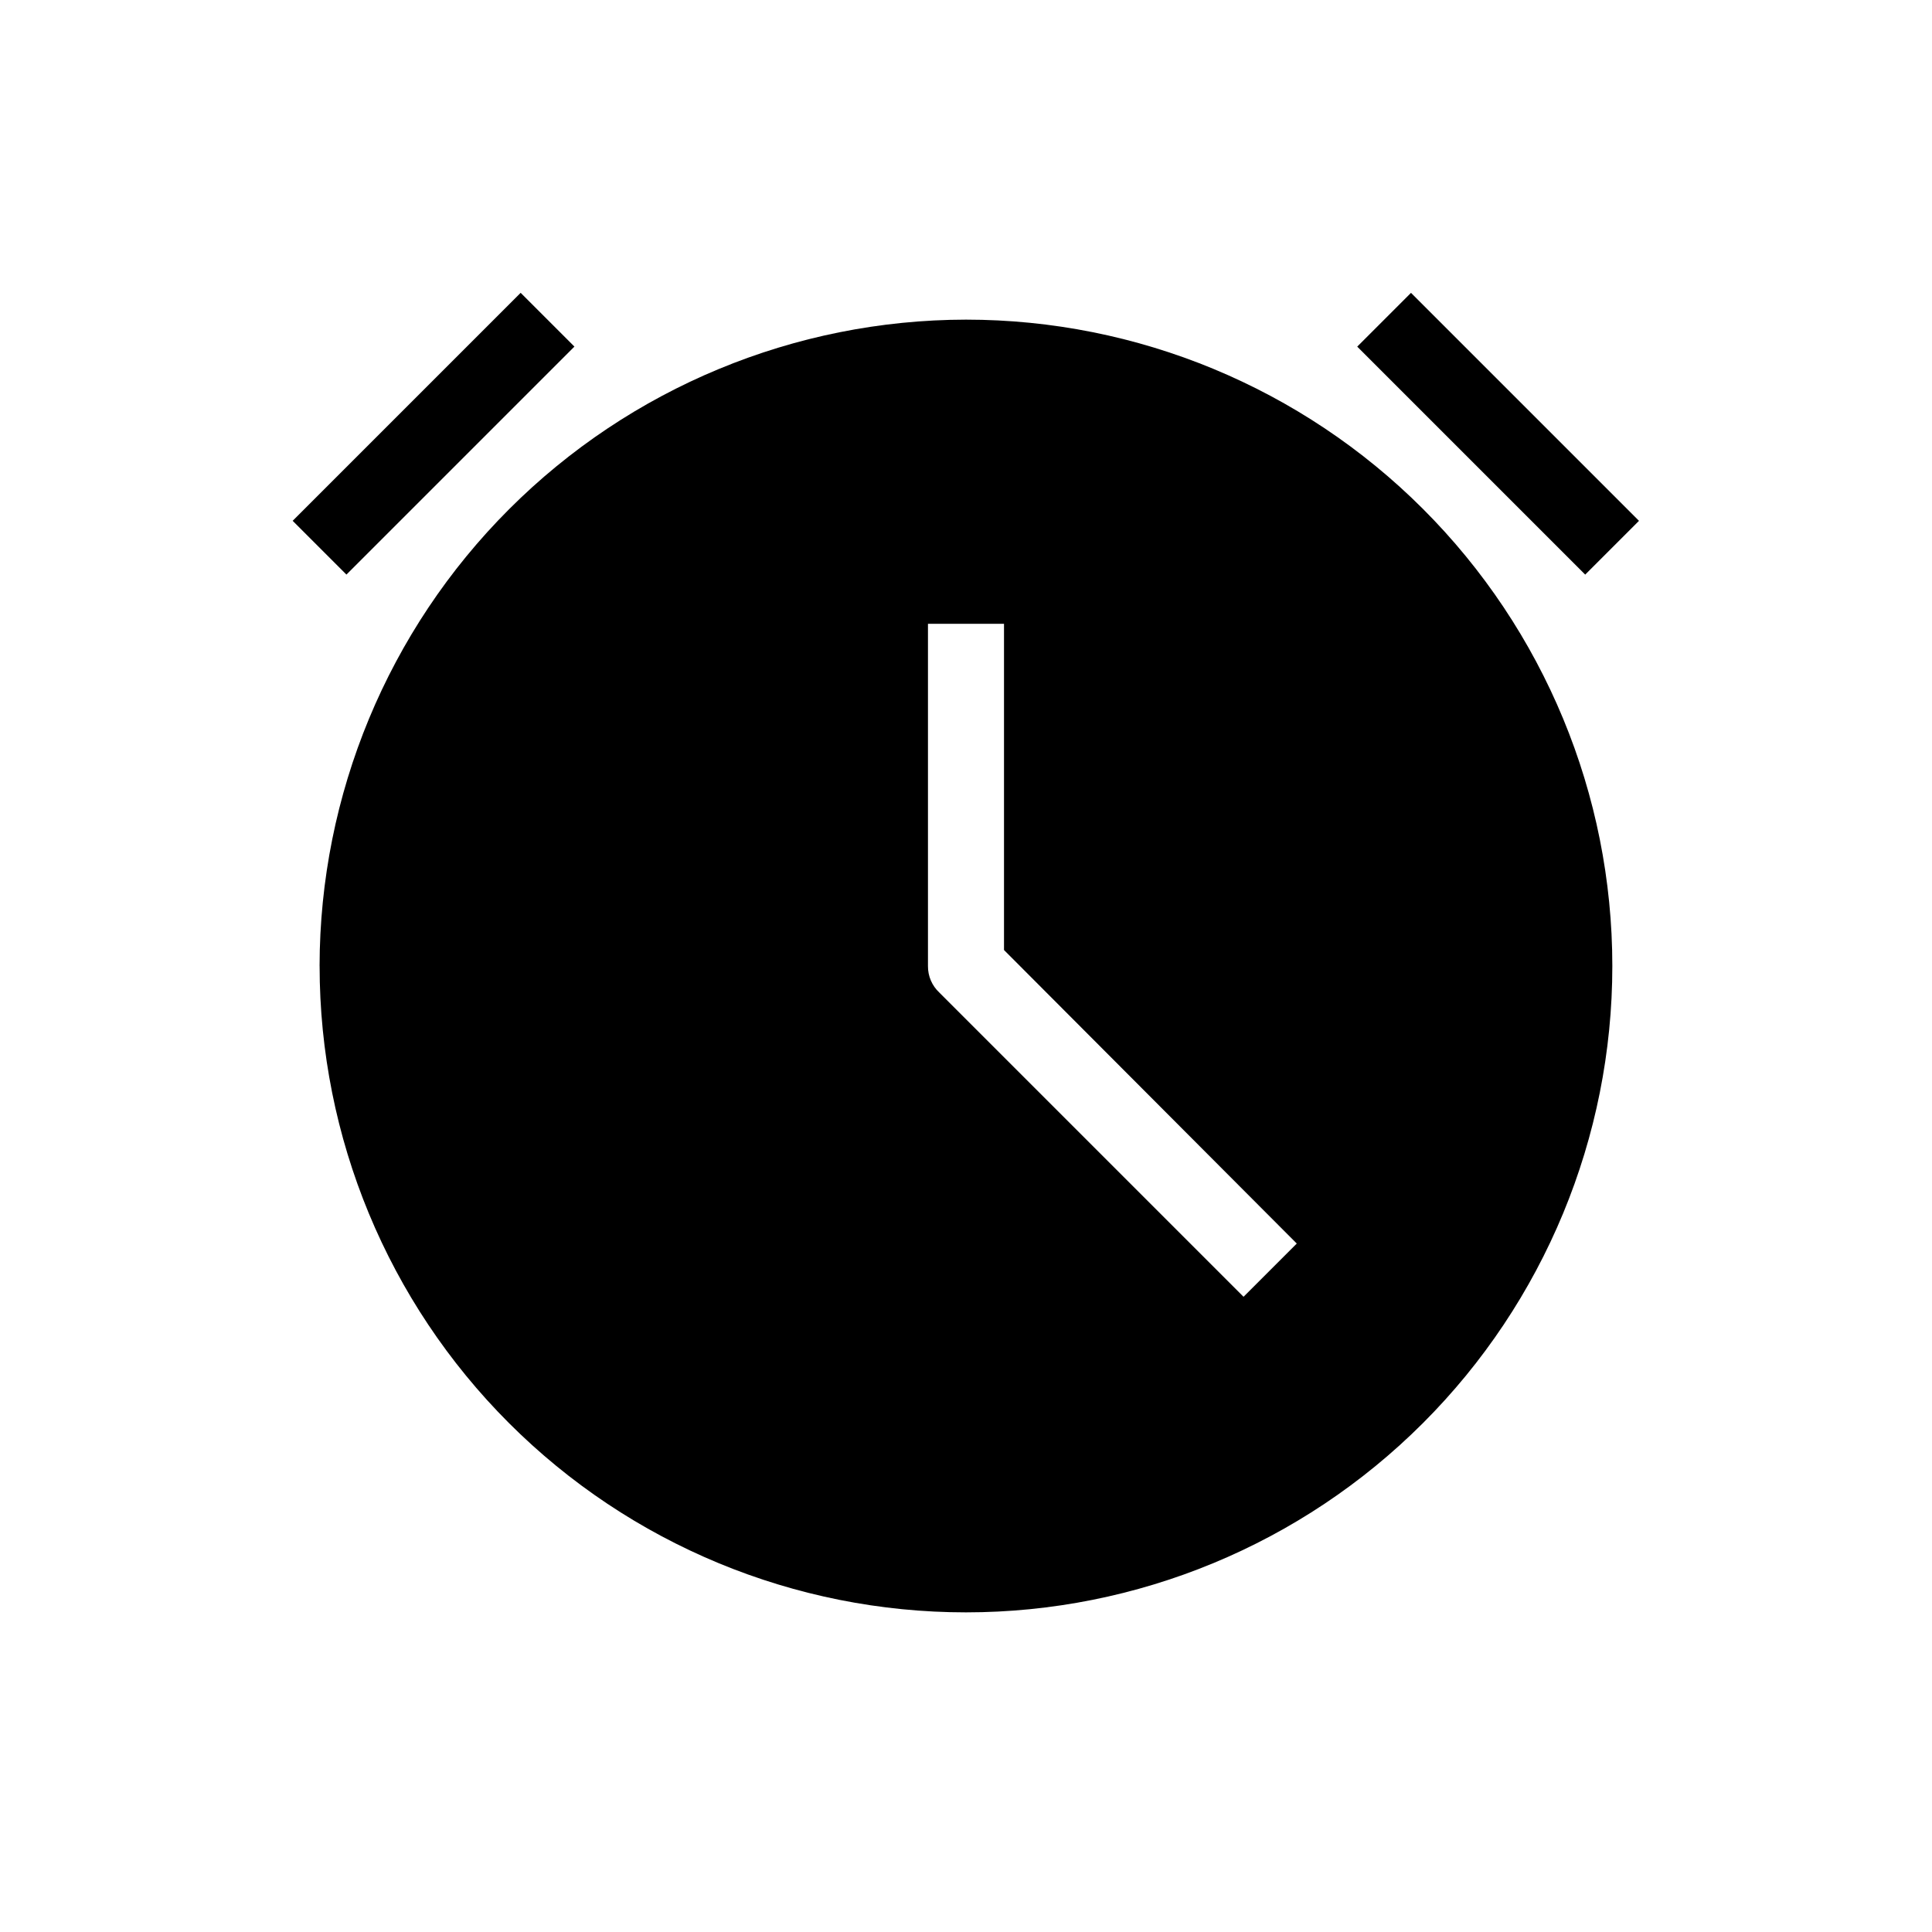
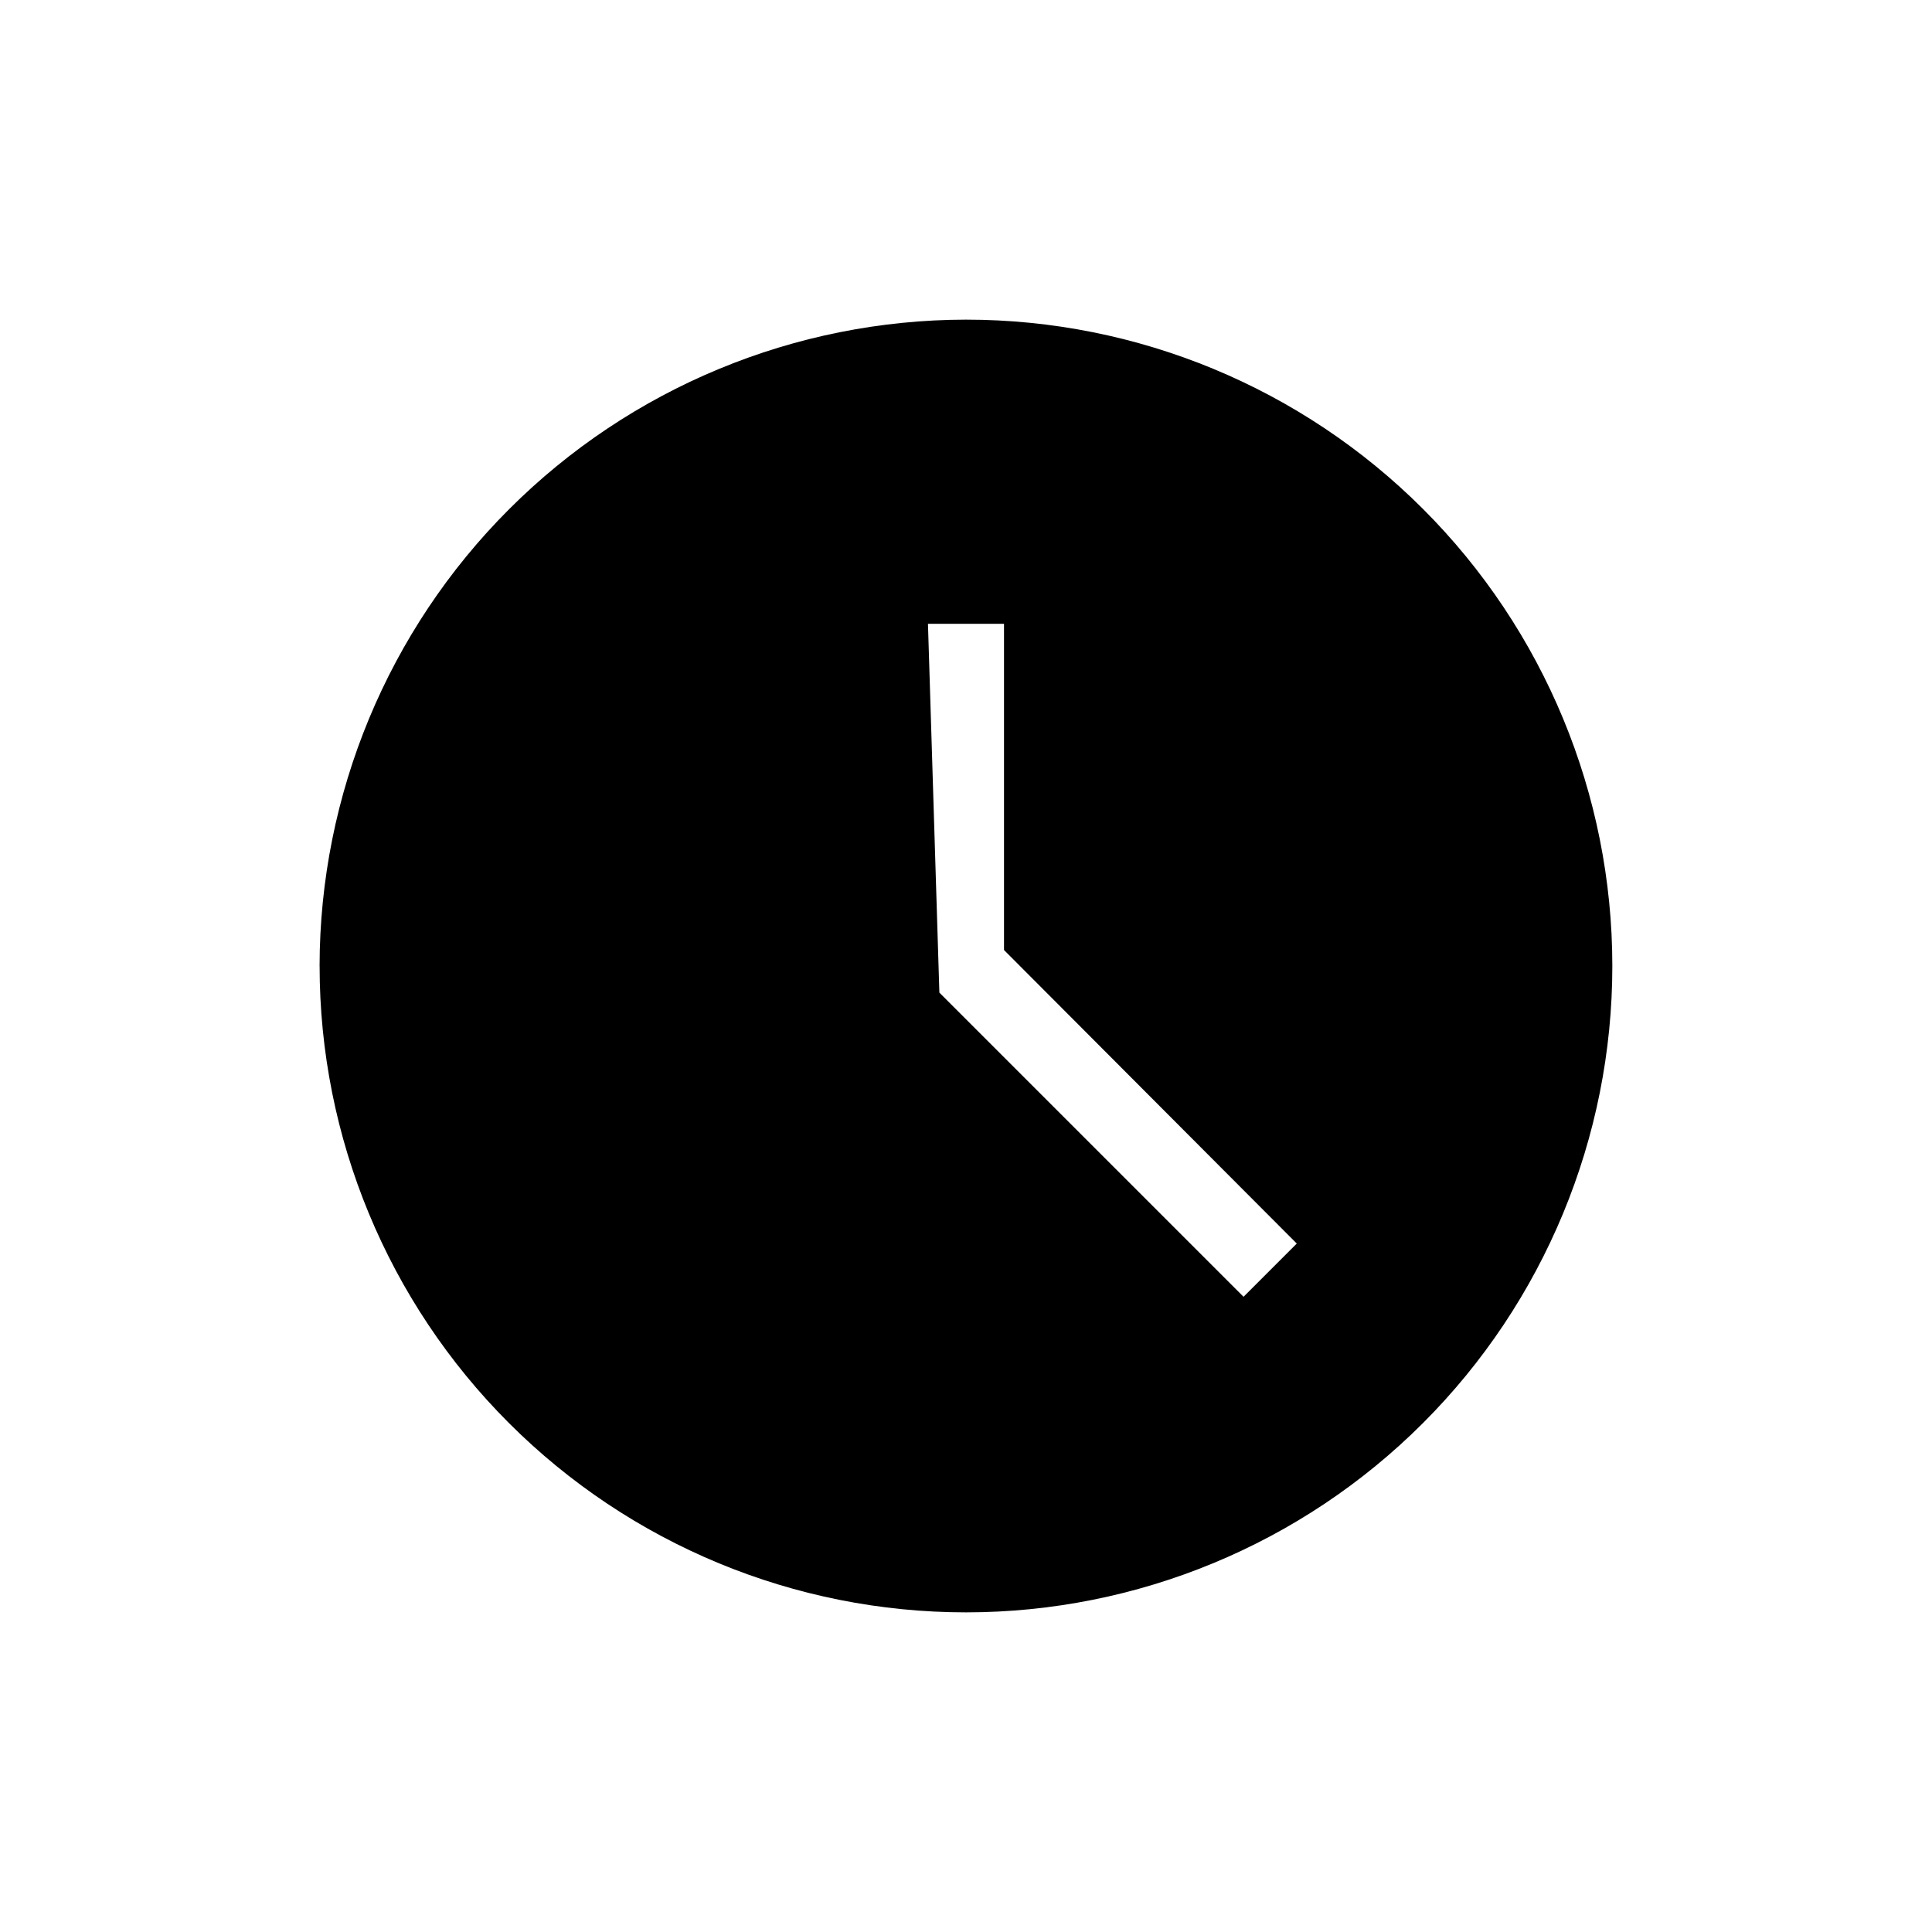
<svg xmlns="http://www.w3.org/2000/svg" fill="#000000" width="800px" height="800px" version="1.1" viewBox="144 144 512 512">
  <g>
-     <path d="m228.7 400c0 45.43 18.047 89 50.172 121.12 32.125 32.125 75.691 50.172 121.12 50.172 45.43 0 89-18.047 121.12-50.172 32.125-32.121 50.172-75.691 50.172-121.12 0-45.434-18.047-89-50.172-121.12-32.121-32.125-75.691-50.172-121.12-50.172-45.414 0.055-88.953 18.117-121.07 50.23-32.113 32.113-50.176 75.652-50.23 121.07zm161.22-90.688h20.152v86.453l77.586 77.789-14.105 14.105-80.609-80.609c-1.957-1.816-3.055-4.379-3.023-7.051z" />
-     <path d="m503.68 235.86 14.25-14.25 60.418 60.418-14.25 14.25z" />
-     <path d="m221.56 282.02 60.418-60.418 14.25 14.25-60.418 60.418z" />
+     <path d="m228.7 400c0 45.43 18.047 89 50.172 121.12 32.125 32.125 75.691 50.172 121.12 50.172 45.43 0 89-18.047 121.12-50.172 32.125-32.121 50.172-75.691 50.172-121.12 0-45.434-18.047-89-50.172-121.12-32.121-32.125-75.691-50.172-121.12-50.172-45.414 0.055-88.953 18.117-121.07 50.23-32.113 32.113-50.176 75.652-50.23 121.07zm161.22-90.688h20.152v86.453l77.586 77.789-14.105 14.105-80.609-80.609z" />
  </g>
</svg>